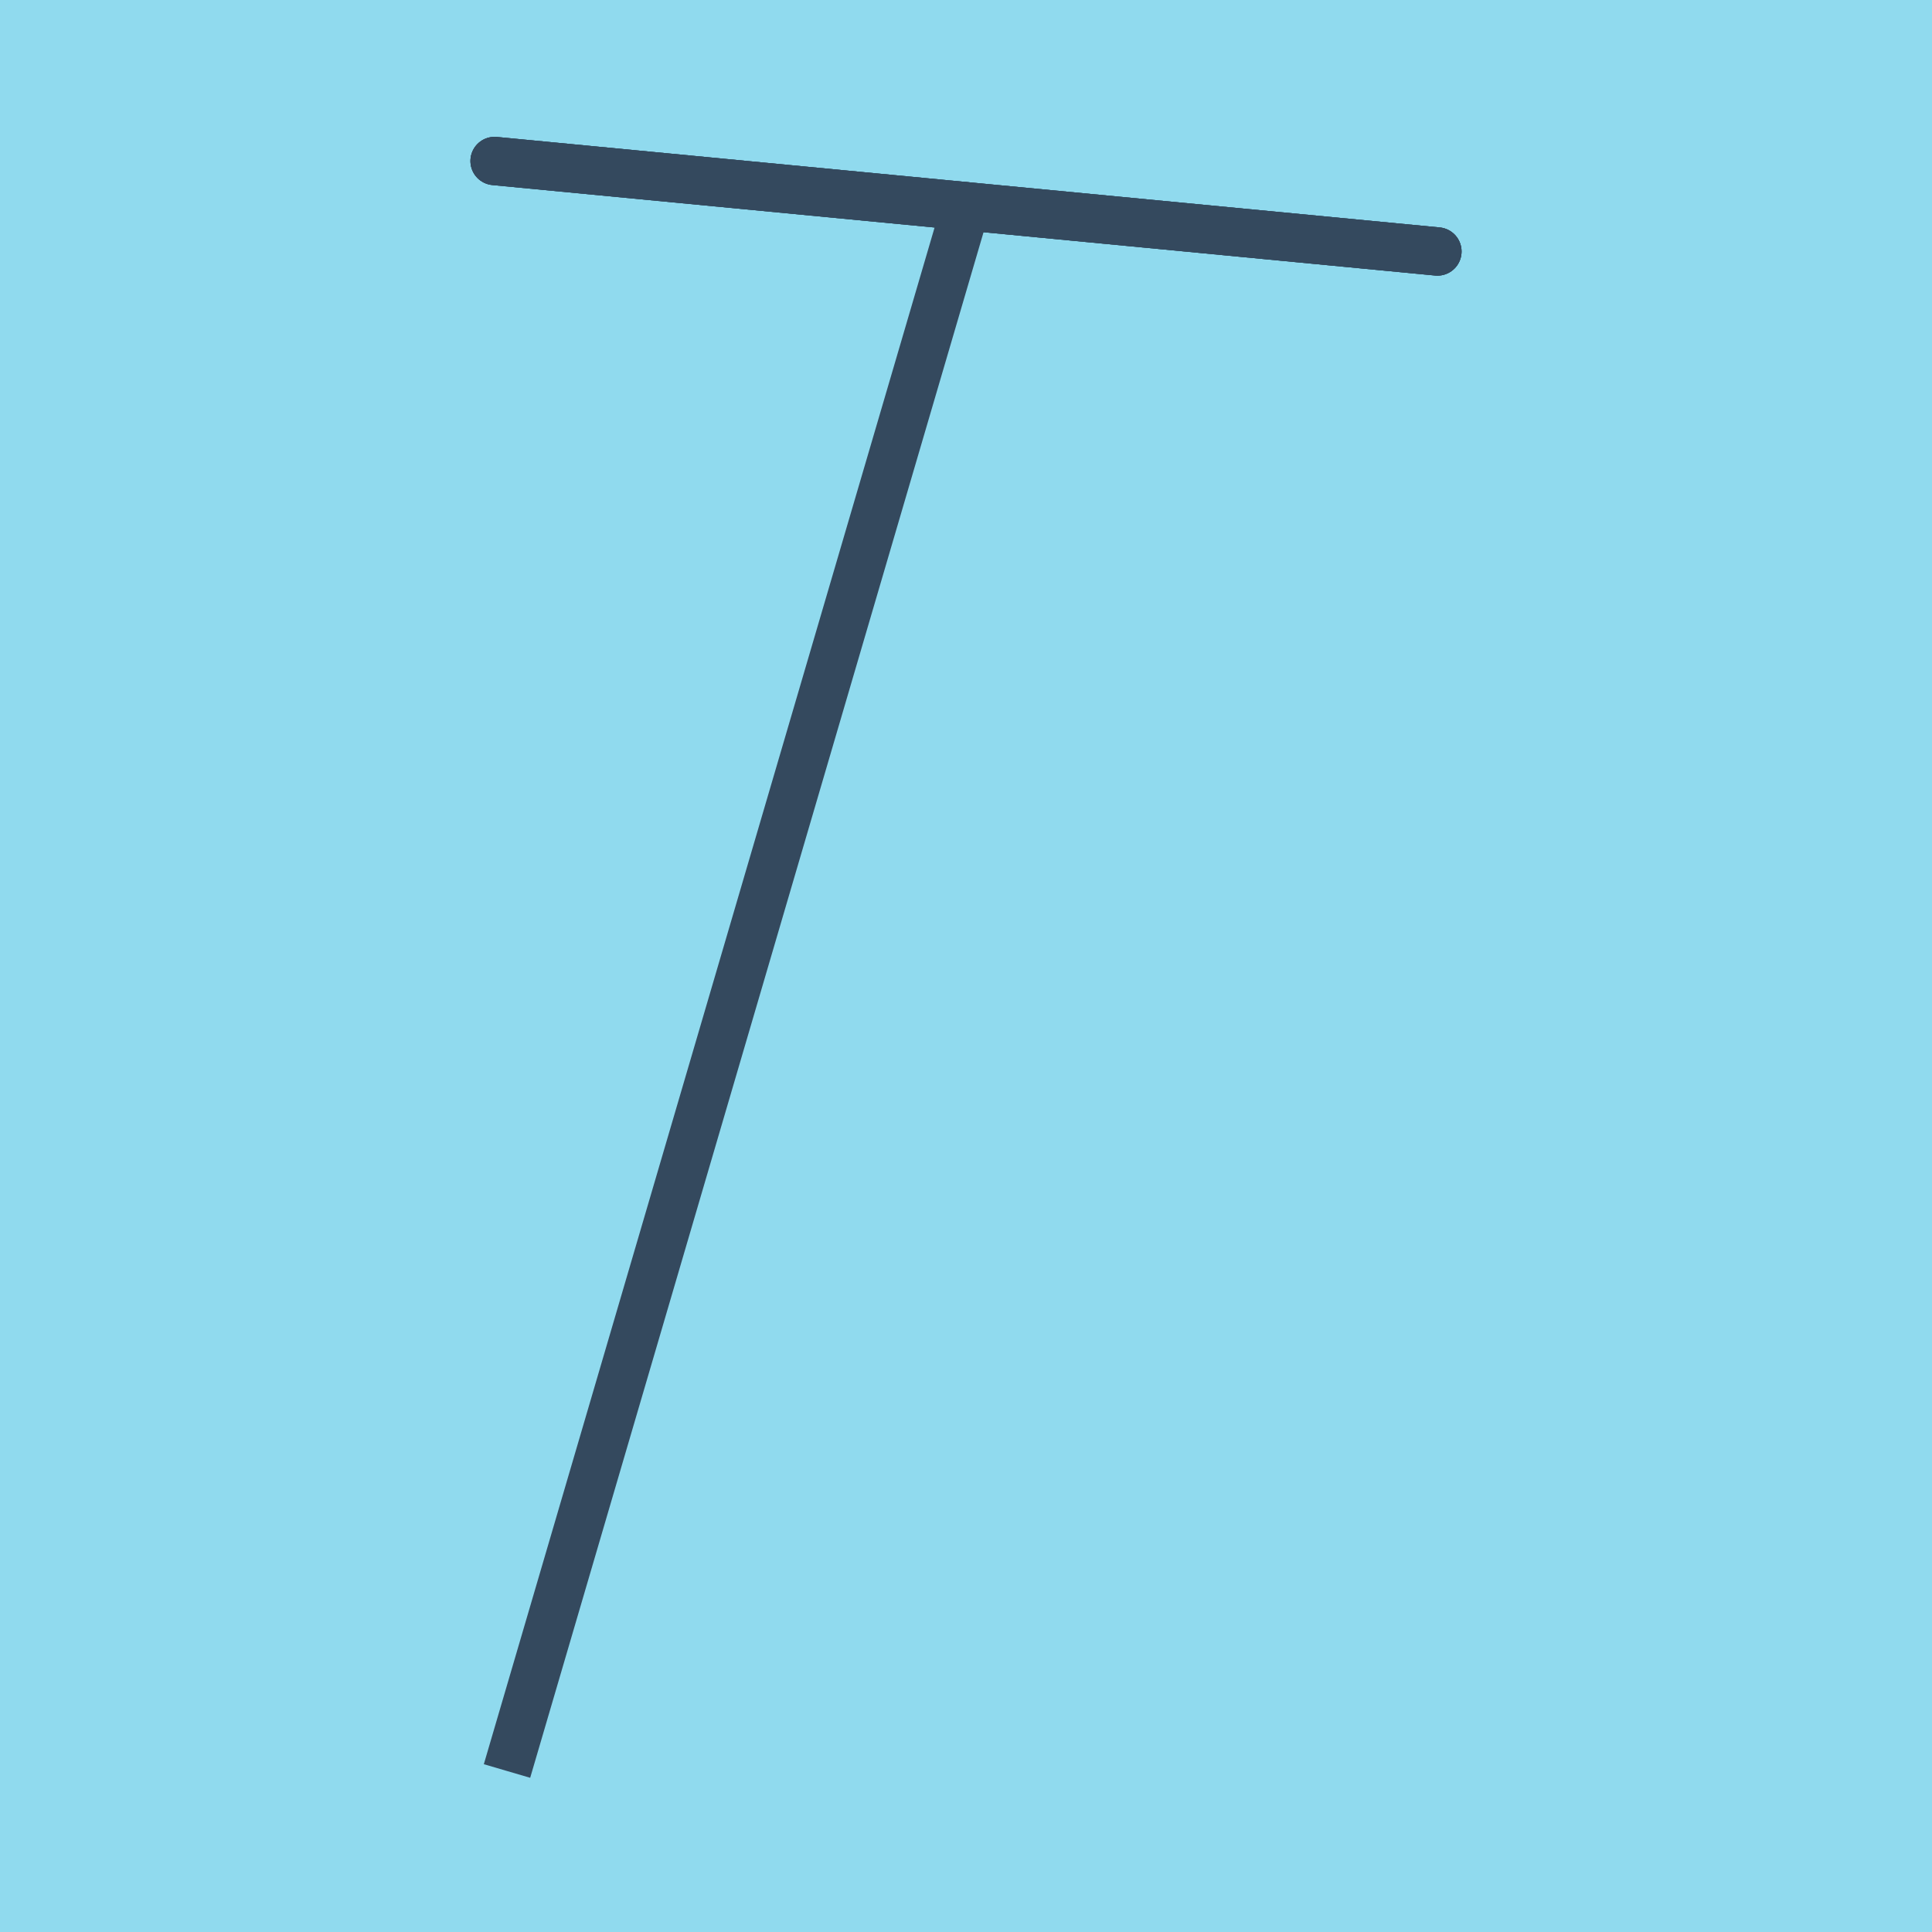
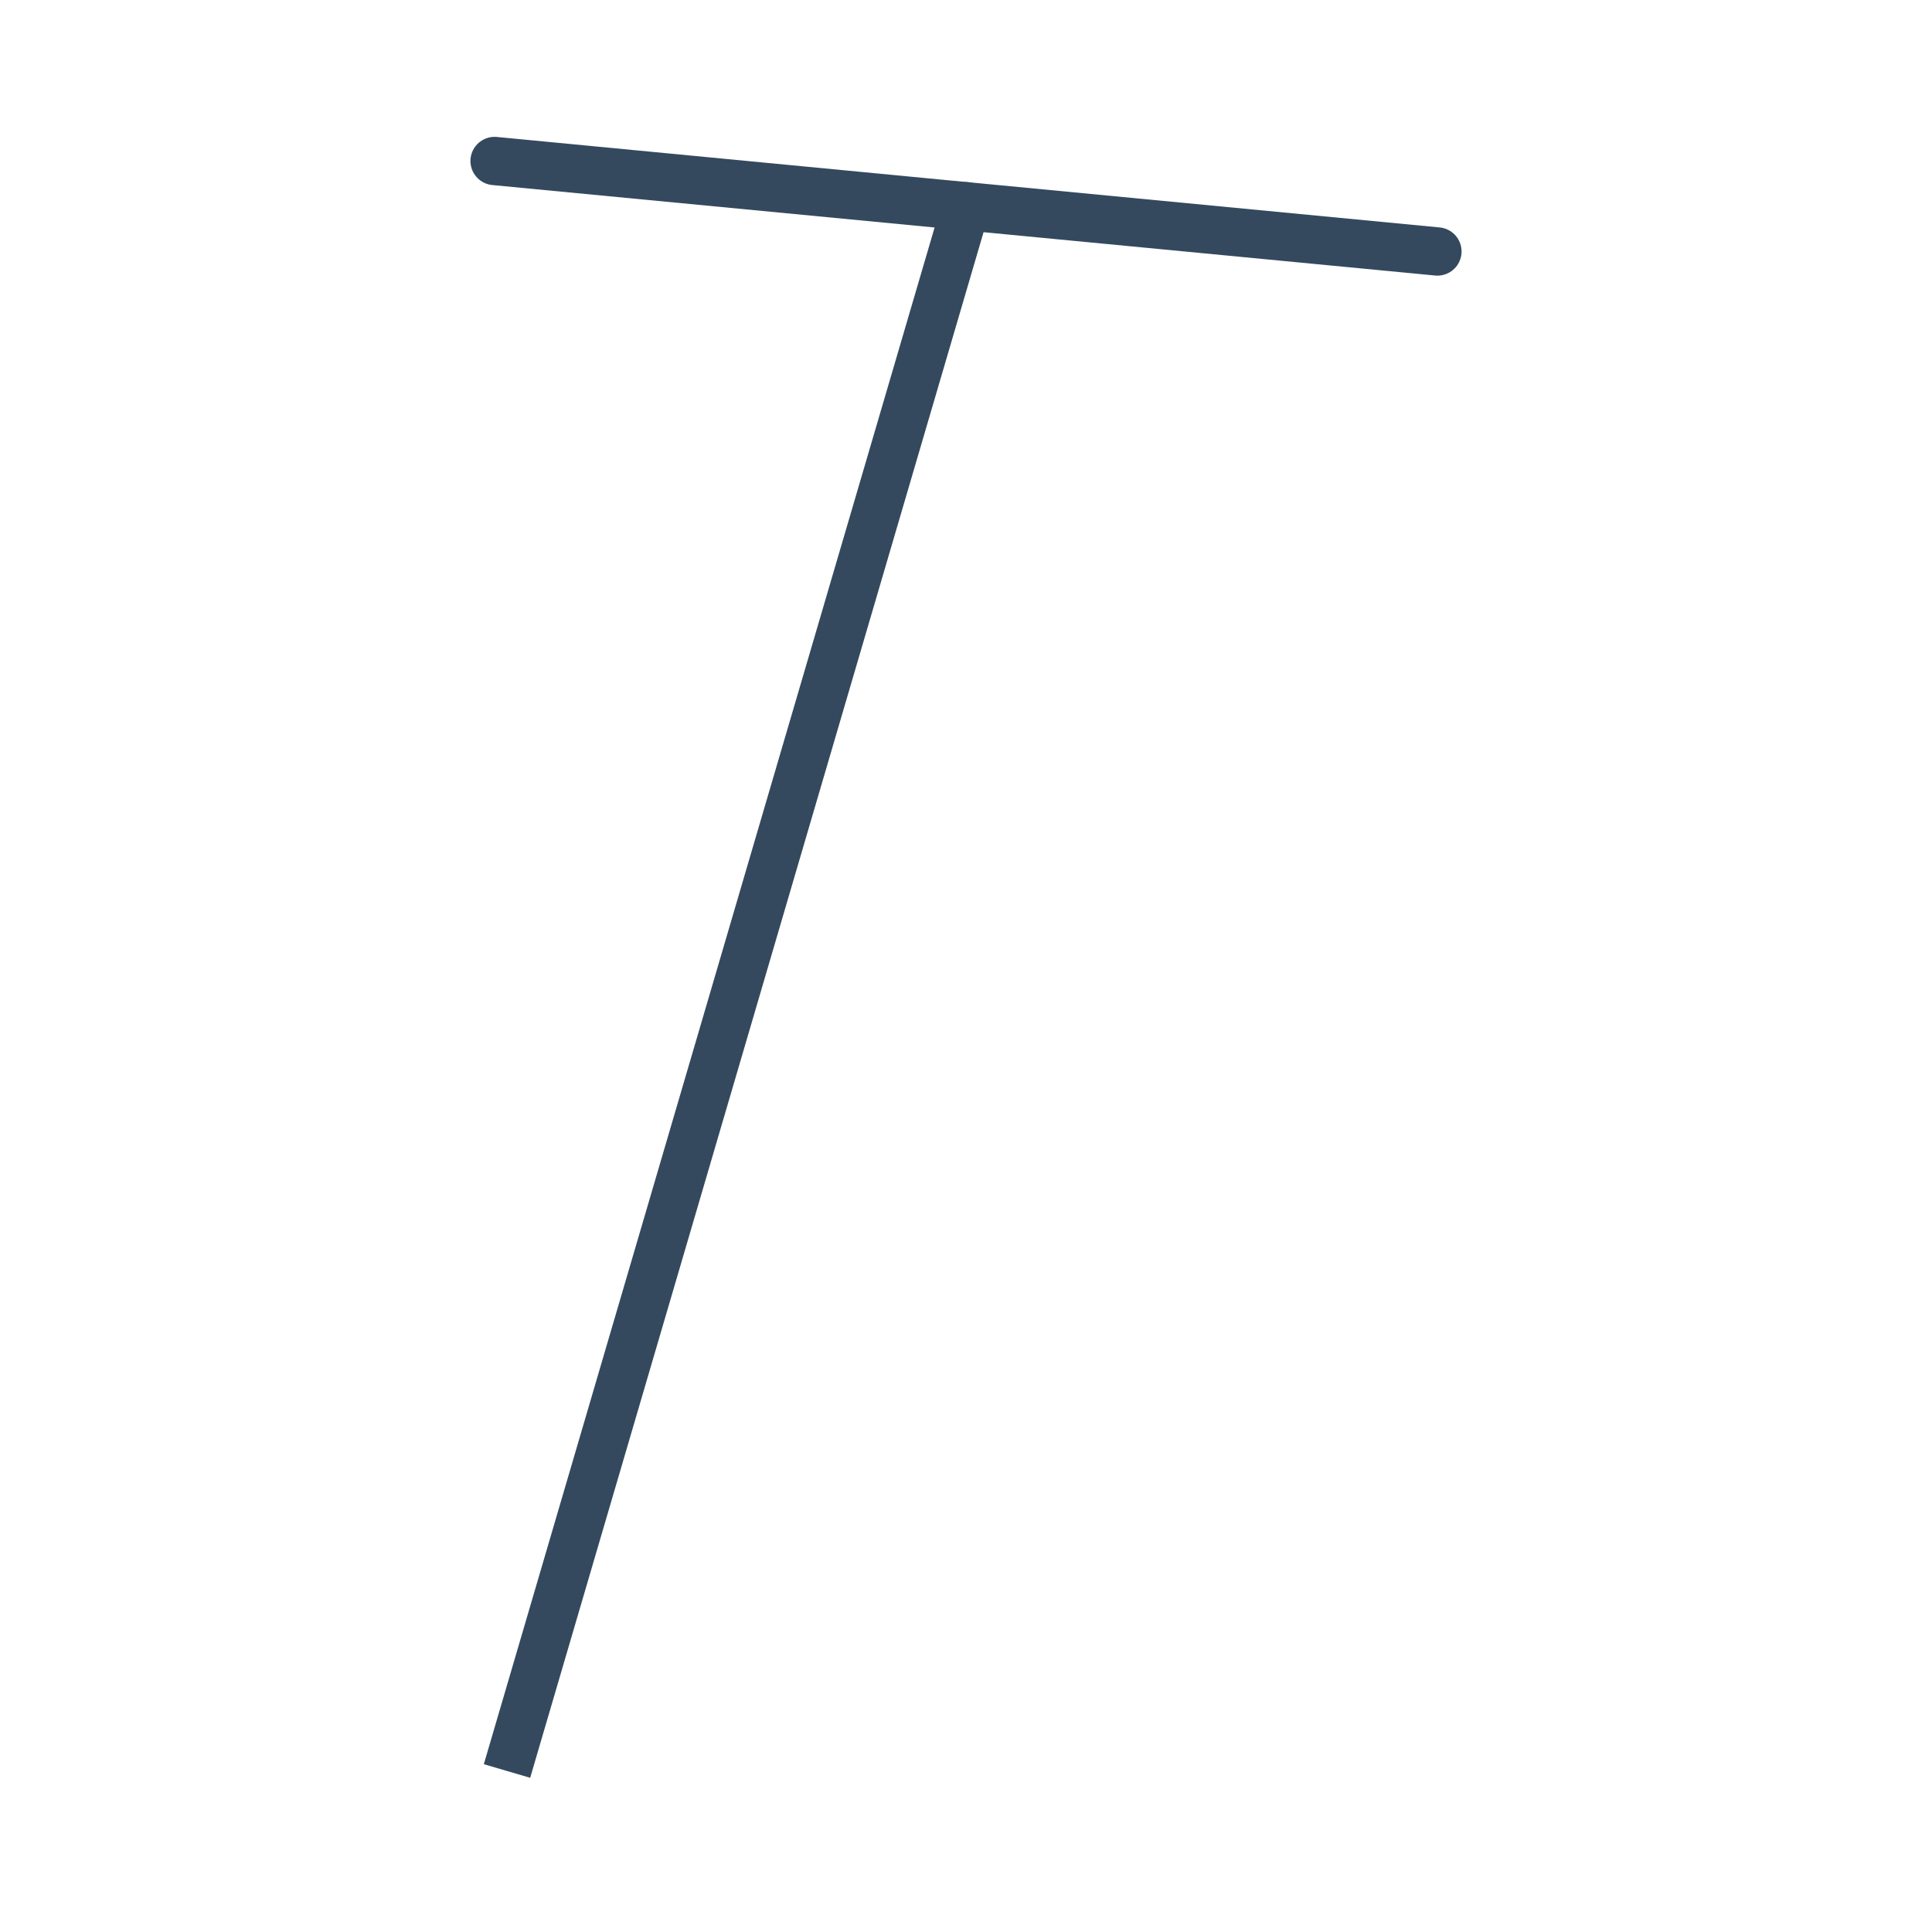
<svg xmlns="http://www.w3.org/2000/svg" viewBox="-10 -10 120 120" preserveAspectRatio="xMidYMid meet">
-   <path style="fill:#90daee" d="M-10-10h120v120H-10z" />
  <polyline stroke-linecap="round" points="20.72,0 79.28,5.62 " style="fill:none;stroke:#34495e;stroke-width: 3px" />
-   <polyline stroke-linecap="round" points="20.72,0 79.28,5.62 " style="fill:none;stroke:#34495e;stroke-width: 3px" />
-   <polyline stroke-linecap="round" points="79.28,5.62 20.72,0 " style="fill:none;stroke:#34495e;stroke-width: 3px" />
  <polyline stroke-linecap="round" points="50,2.81 21.491,100 50,2.81 21.491,100 50,2.81 " style="fill:none;stroke:#34495e;stroke-width: 3px" />
</svg>